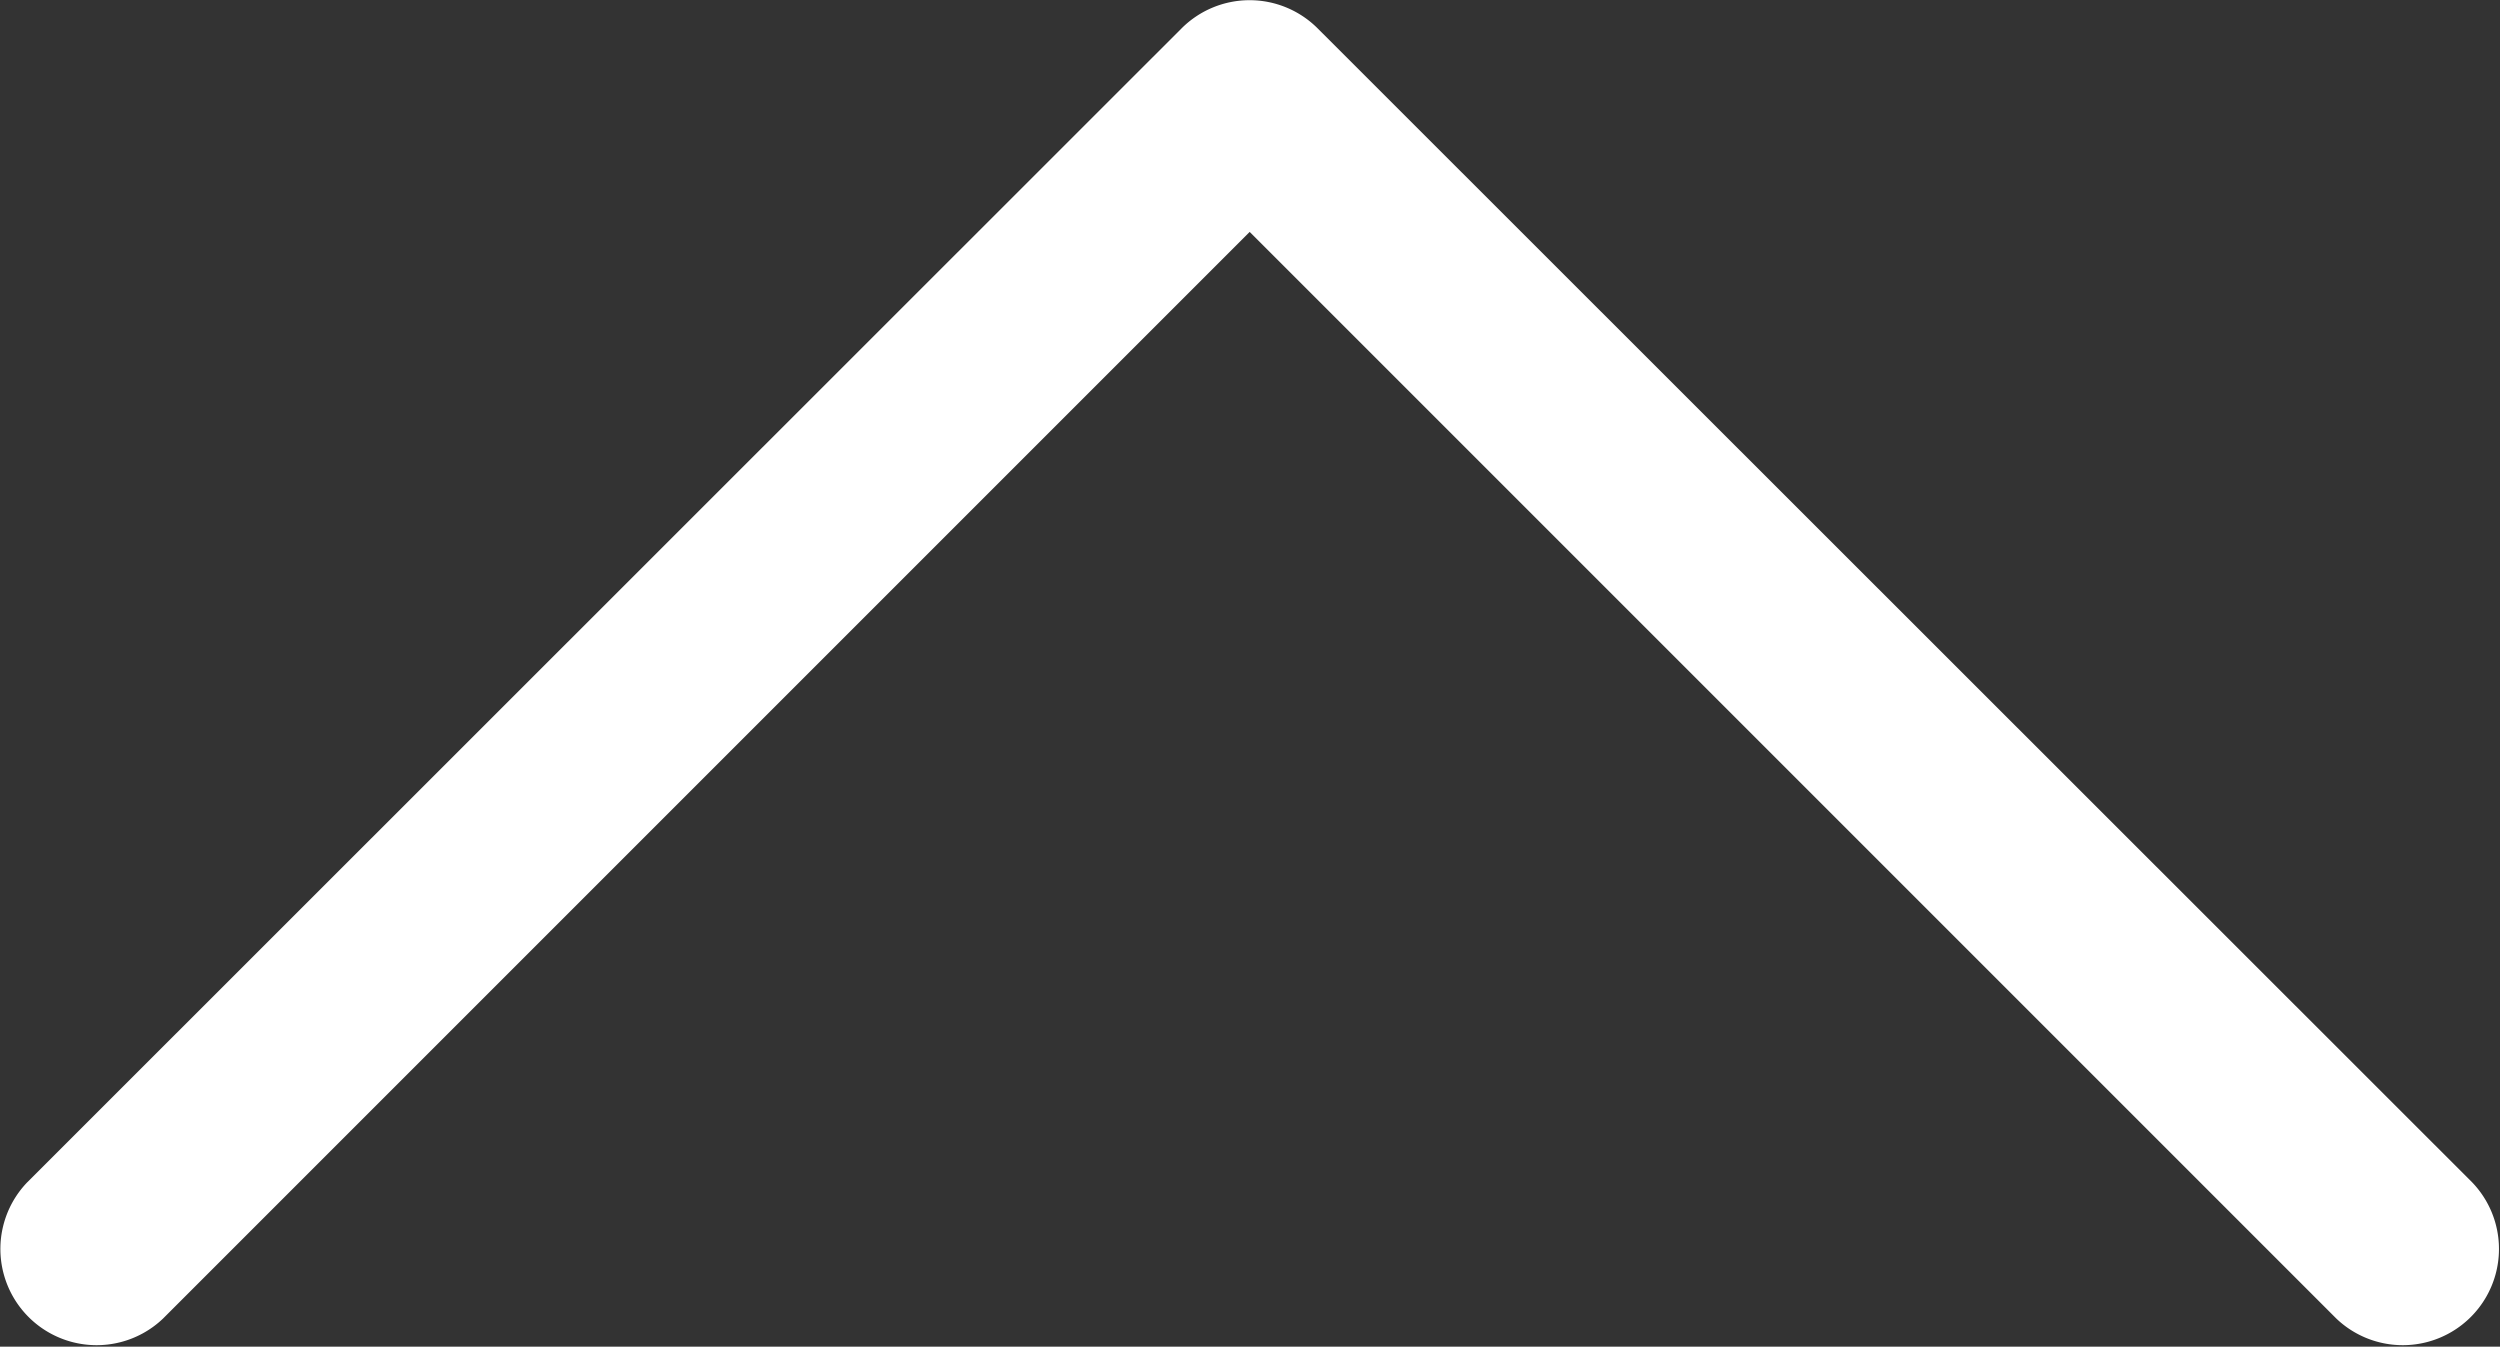
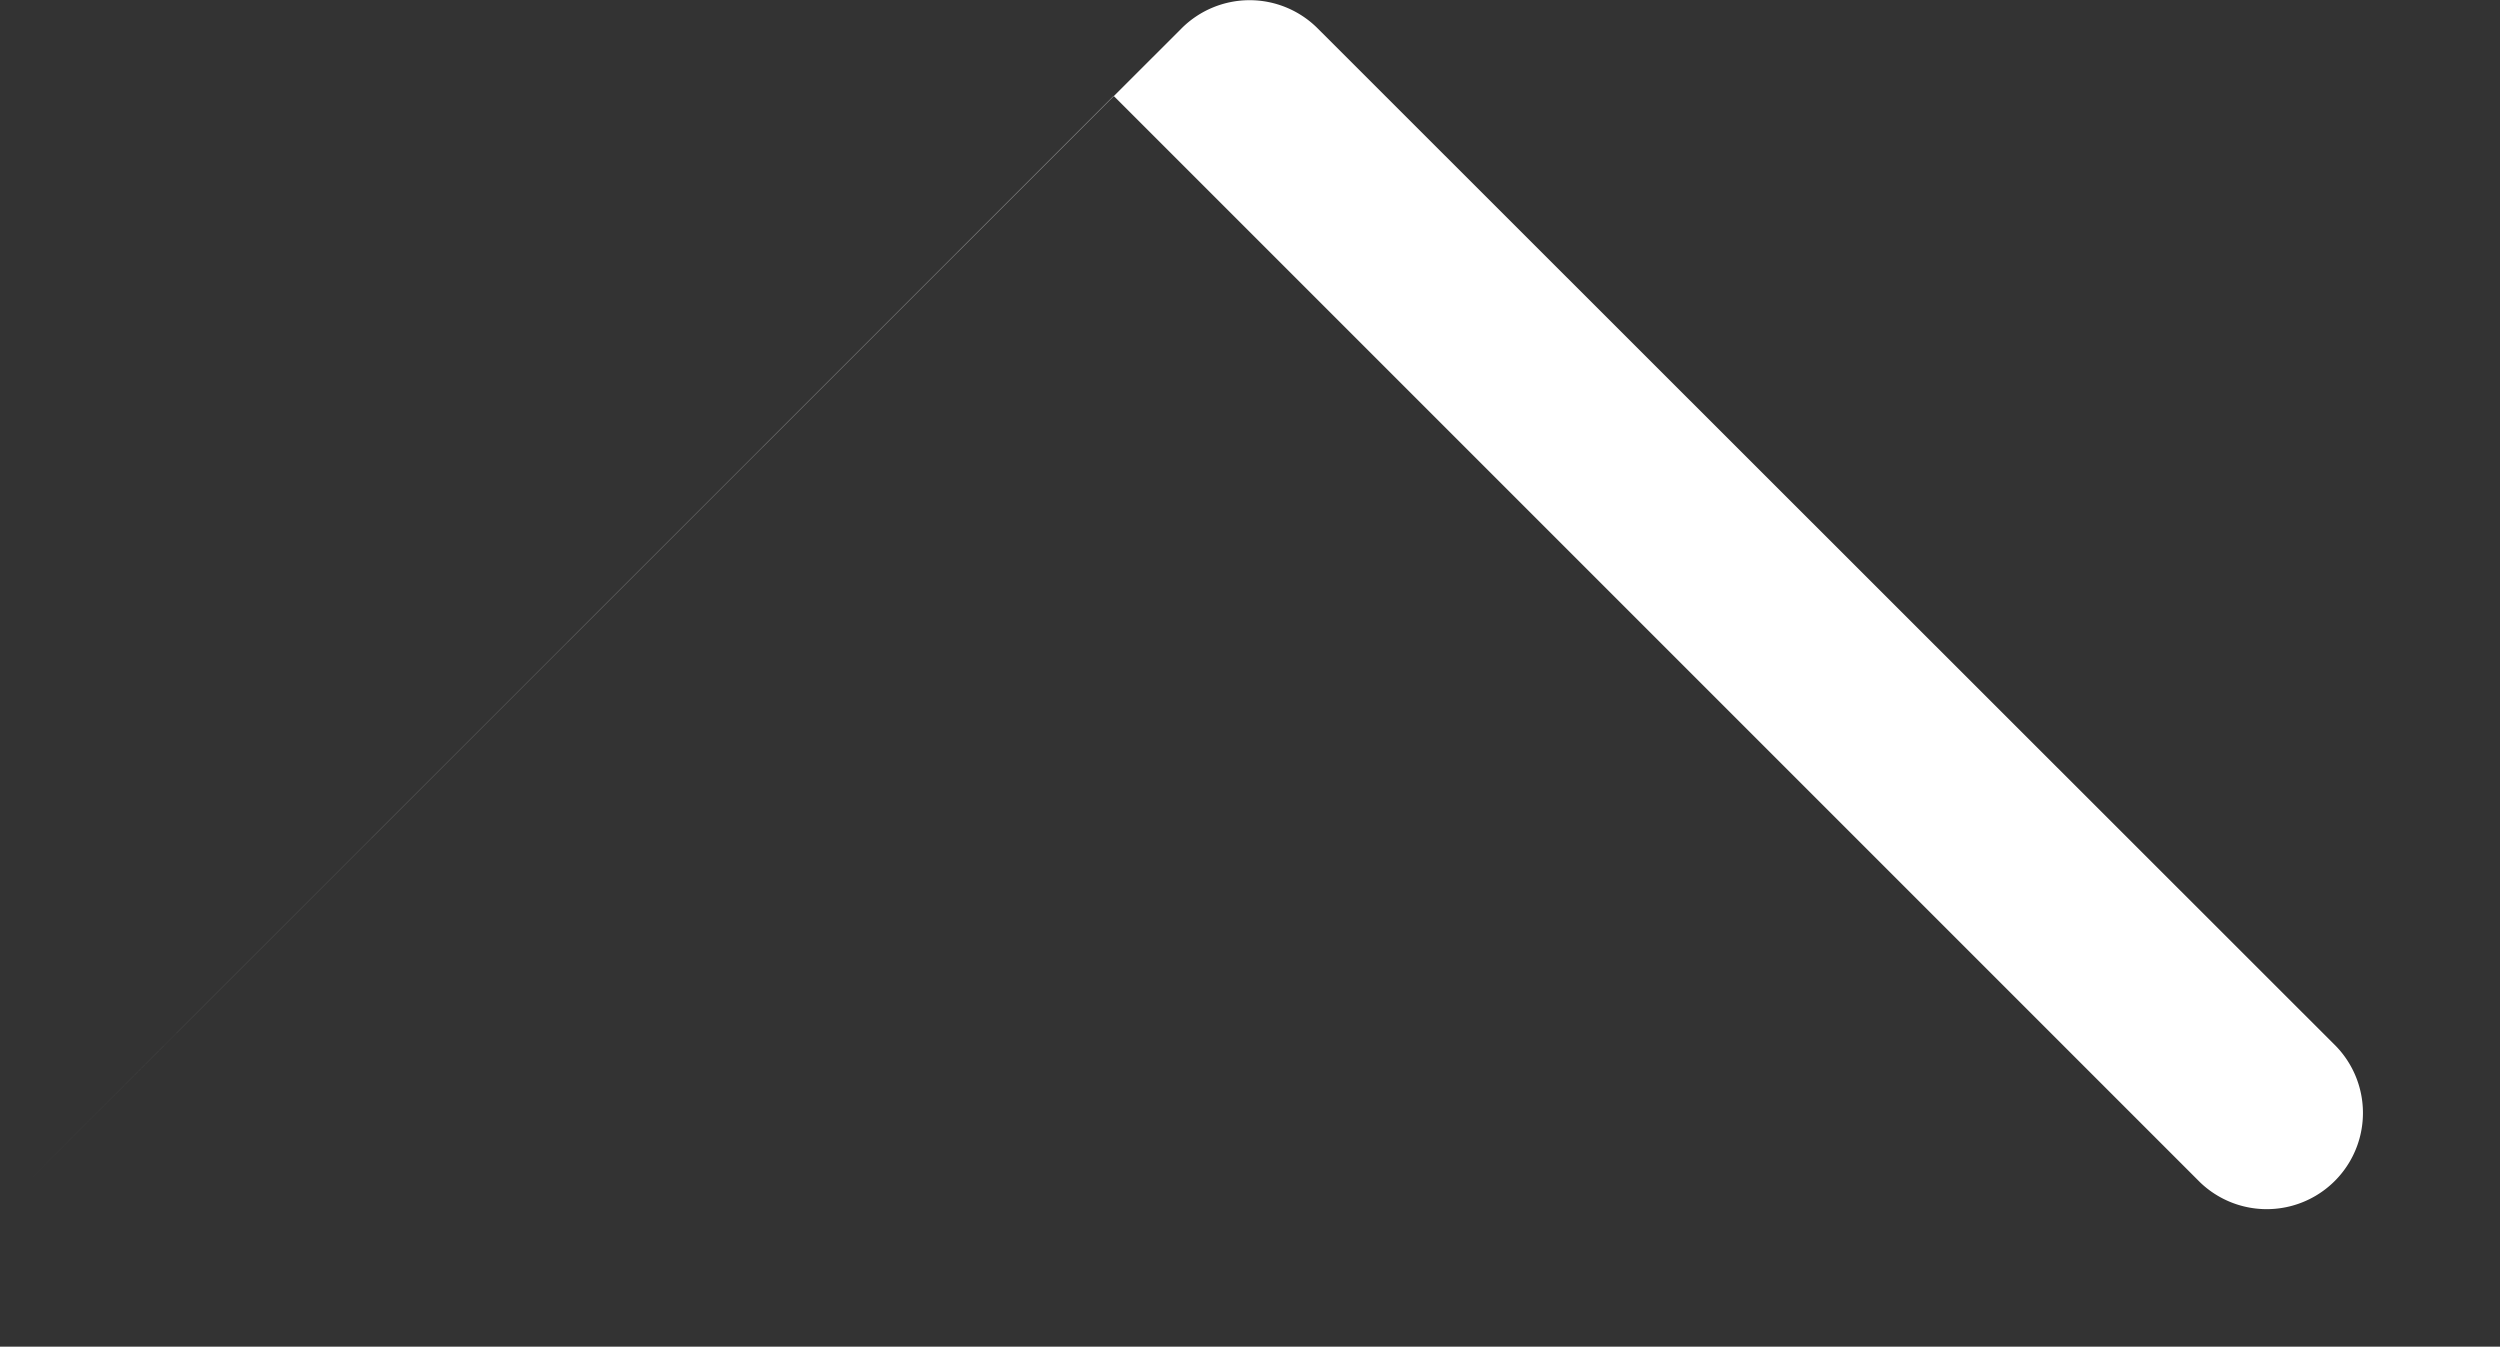
<svg xmlns="http://www.w3.org/2000/svg" width="31.52" height="16.979" viewBox="0 0 31.52 16.979">
  <rect x="0" y="0" width="31.52" height="16.979" fill="#333333" stroke="none" />
-   <path id="Path_10" data-name="Path 10" d="M118.921,14.9,104.367.341a1.213,1.213,0,0,0-1.715,1.715l13.7,13.7-13.7,13.7a1.213,1.213,0,0,0,1.715,1.715L118.921,16.61A1.213,1.213,0,0,0,118.921,14.9Z" transform="translate(0 119.276) rotate(-90)" fill="#fff" />
+   <path id="Path_10" data-name="Path 10" d="M118.921,14.9,104.367.341l13.7,13.7-13.7,13.7a1.213,1.213,0,0,0,1.715,1.715L118.921,16.61A1.213,1.213,0,0,0,118.921,14.9Z" transform="translate(0 119.276) rotate(-90)" fill="#fff" />
</svg>